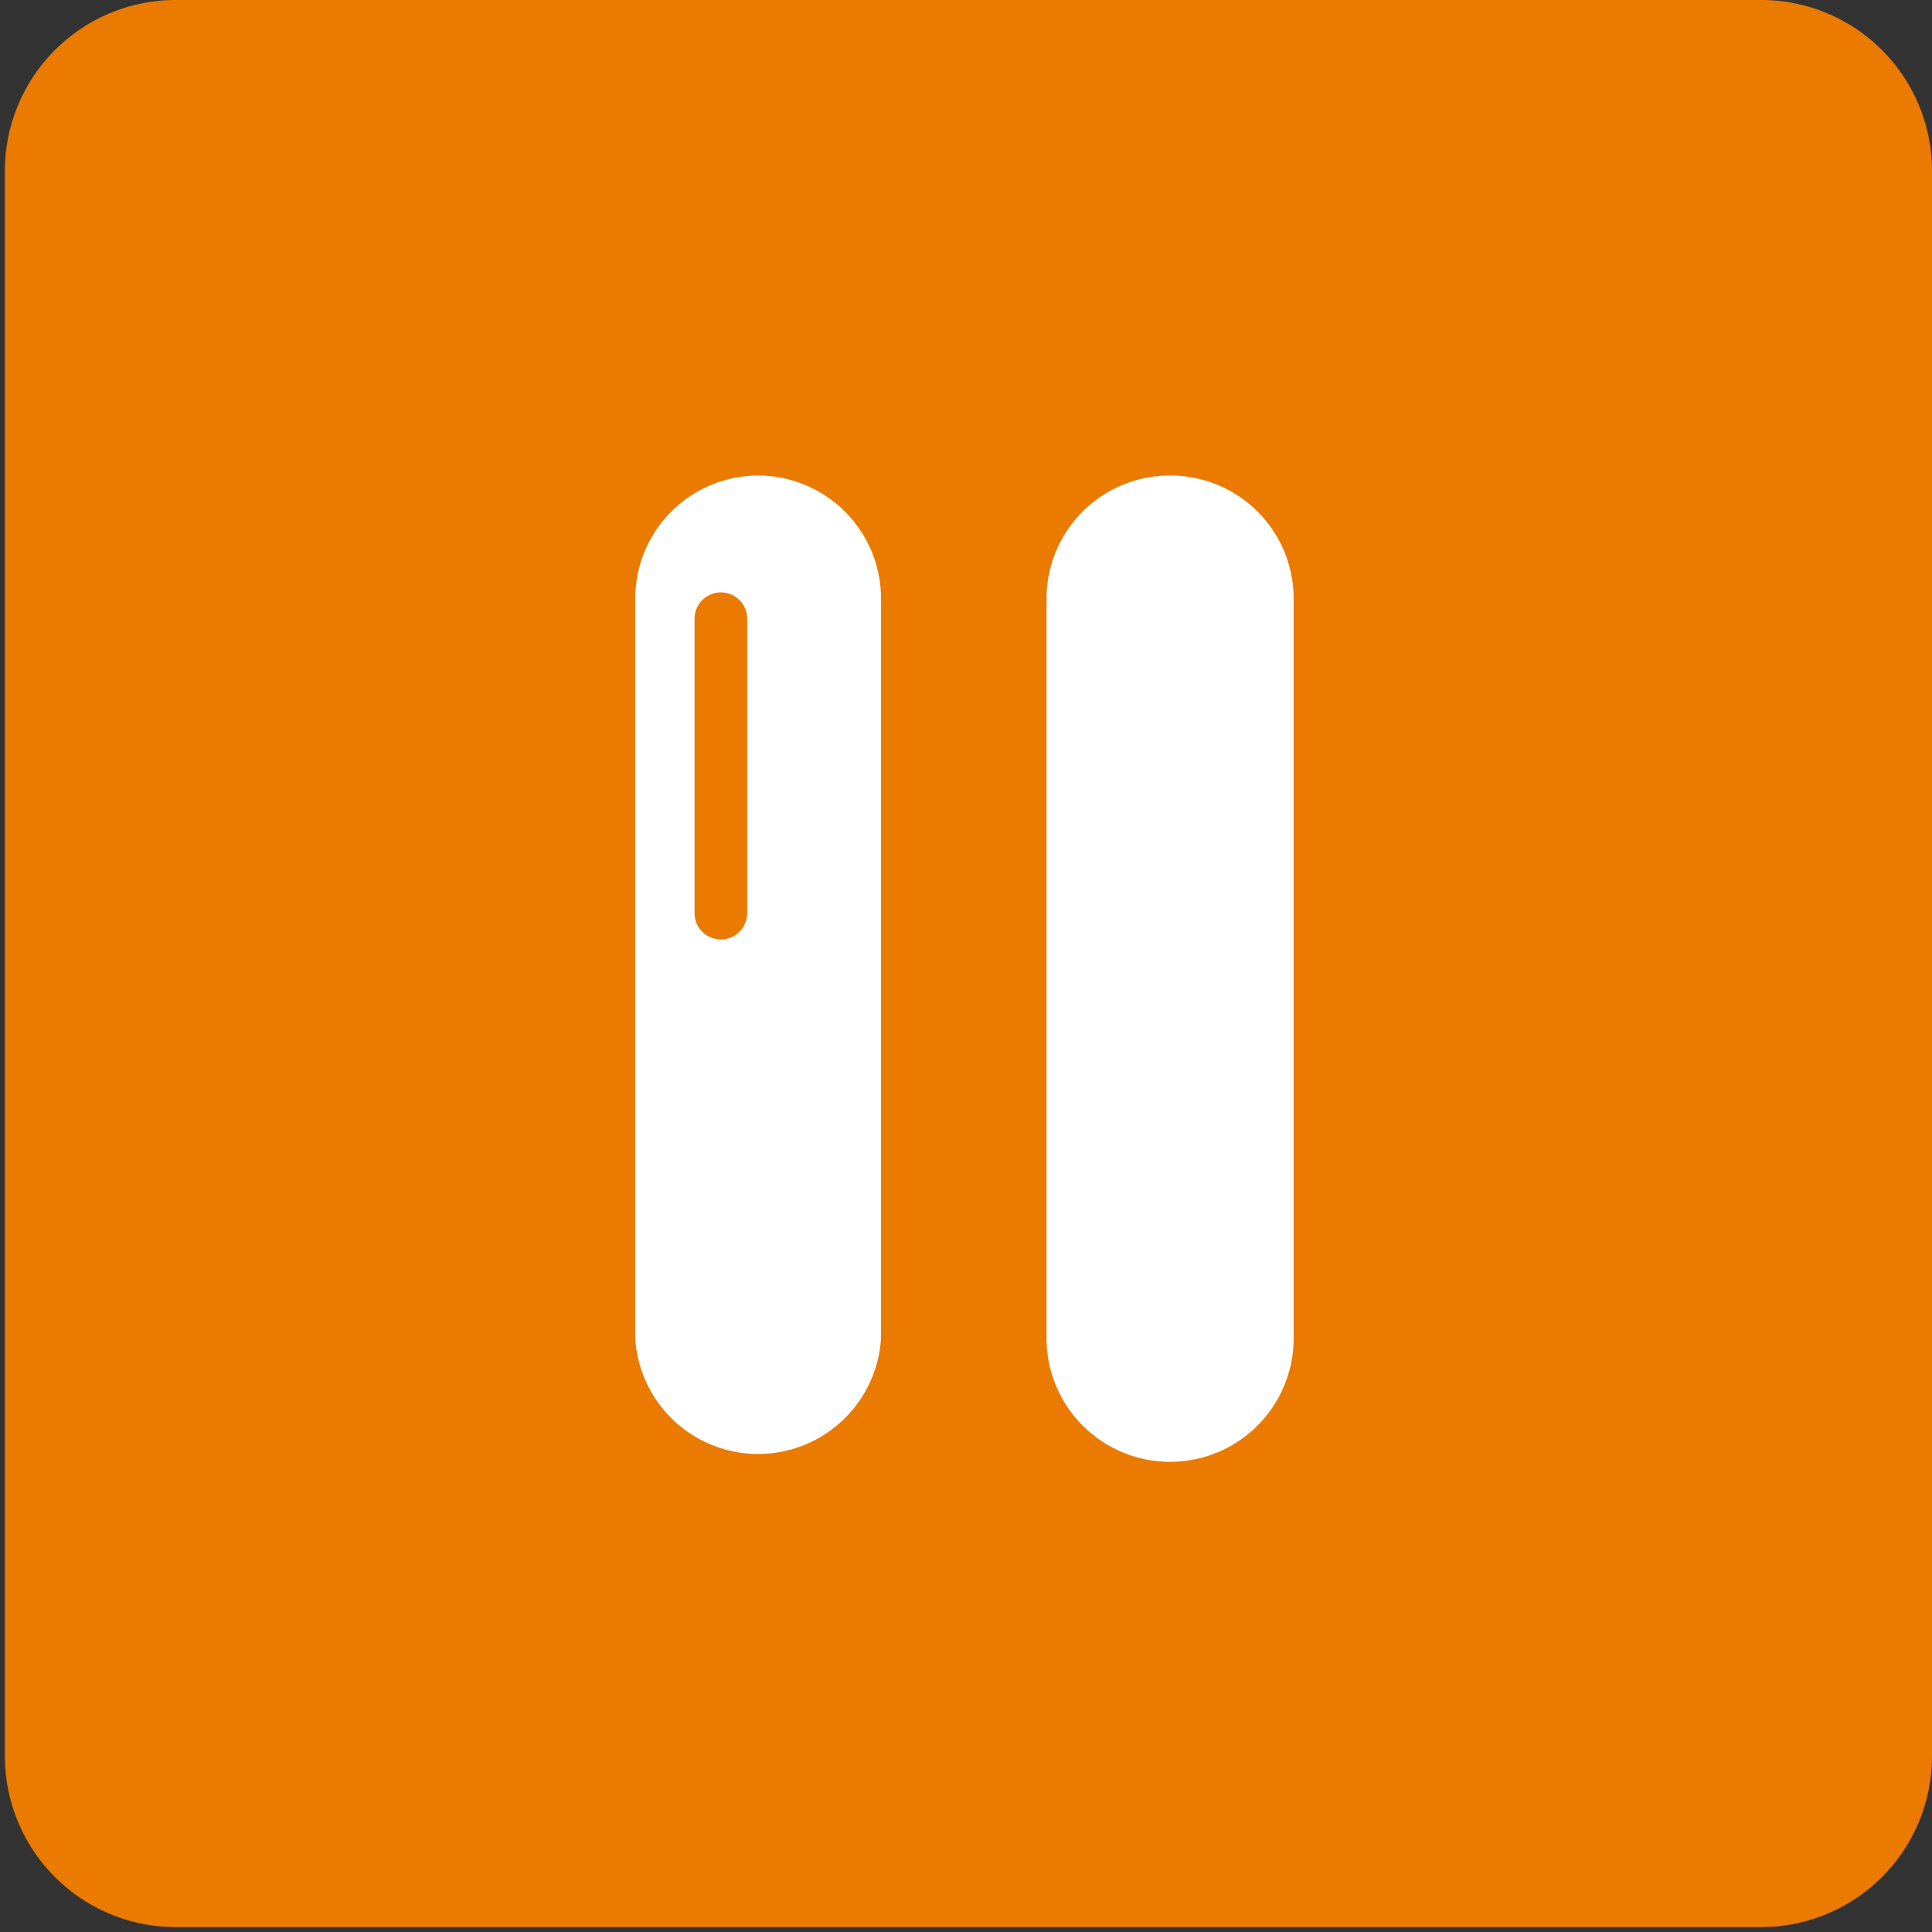
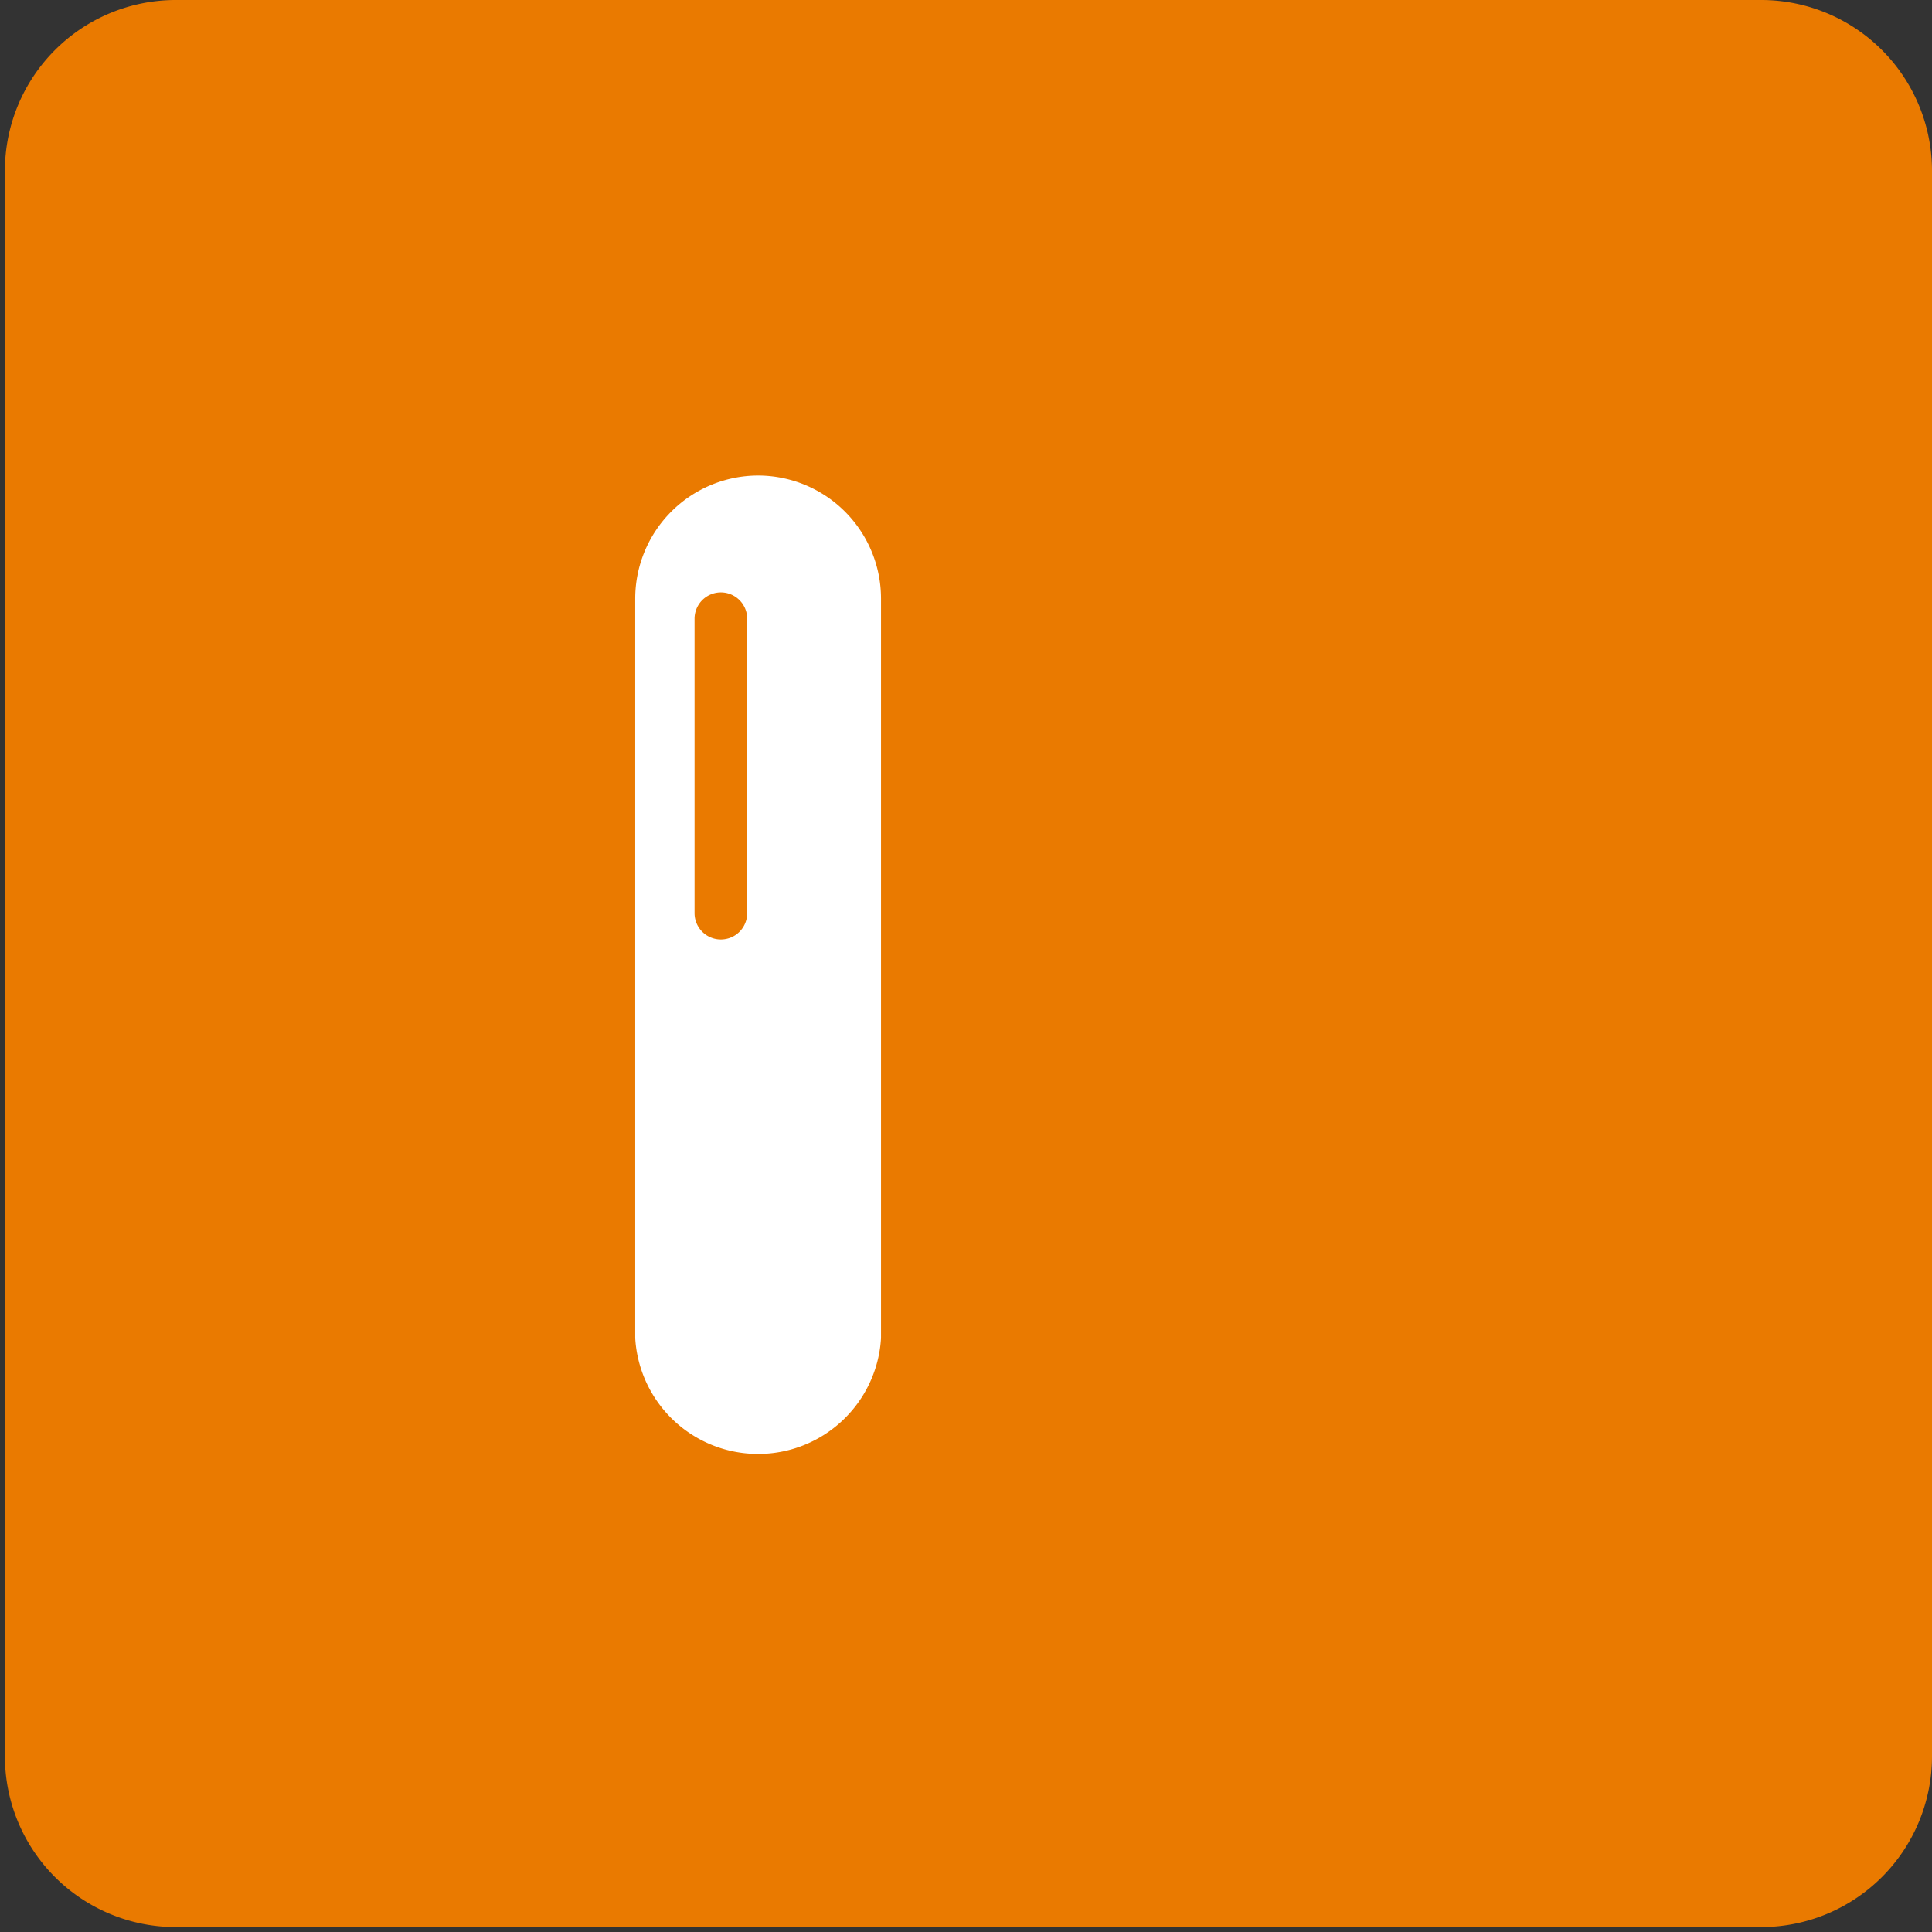
<svg xmlns="http://www.w3.org/2000/svg" viewBox="0 0 43.31 43.31">
  <rect x="0" y="0" width="43.31" height="43.31" fill="#333333" stroke="none" />
  <title>Plan de travail 201</title>
  <path d="M39.49,0H3.94A3.83,3.83,0,0,0,.11,3.83V39.38A3.83,3.83,0,0,0,3.94,43.2H39.49a3.83,3.83,0,0,0,3.82-3.82V3.83A3.83,3.83,0,0,0,39.49,0Z" fill="#ea7a00" />
-   <path d="M26.22,10.66a2.76,2.76,0,0,0-2.76,2.76V30A2.76,2.76,0,0,0,29,30V13.42a2.76,2.76,0,0,0-2.76-2.76Z" fill="#fff" />
-   <path d="M17,10.66a2.76,2.76,0,0,0-2.76,2.76V30a2.76,2.76,0,0,0,5.51,0V13.42A2.76,2.76,0,0,0,17,10.66Zm-.25,9.81a.59.59,0,1,1-1.18,0v-6.6a.59.59,0,1,1,1.18,0Z" fill="#fff" />
+   <path d="M17,10.66a2.76,2.76,0,0,0-2.76,2.76V30a2.76,2.76,0,0,0,5.51,0V13.42A2.76,2.76,0,0,0,17,10.66m-.25,9.81a.59.59,0,1,1-1.18,0v-6.6a.59.59,0,1,1,1.18,0Z" fill="#fff" />
</svg>